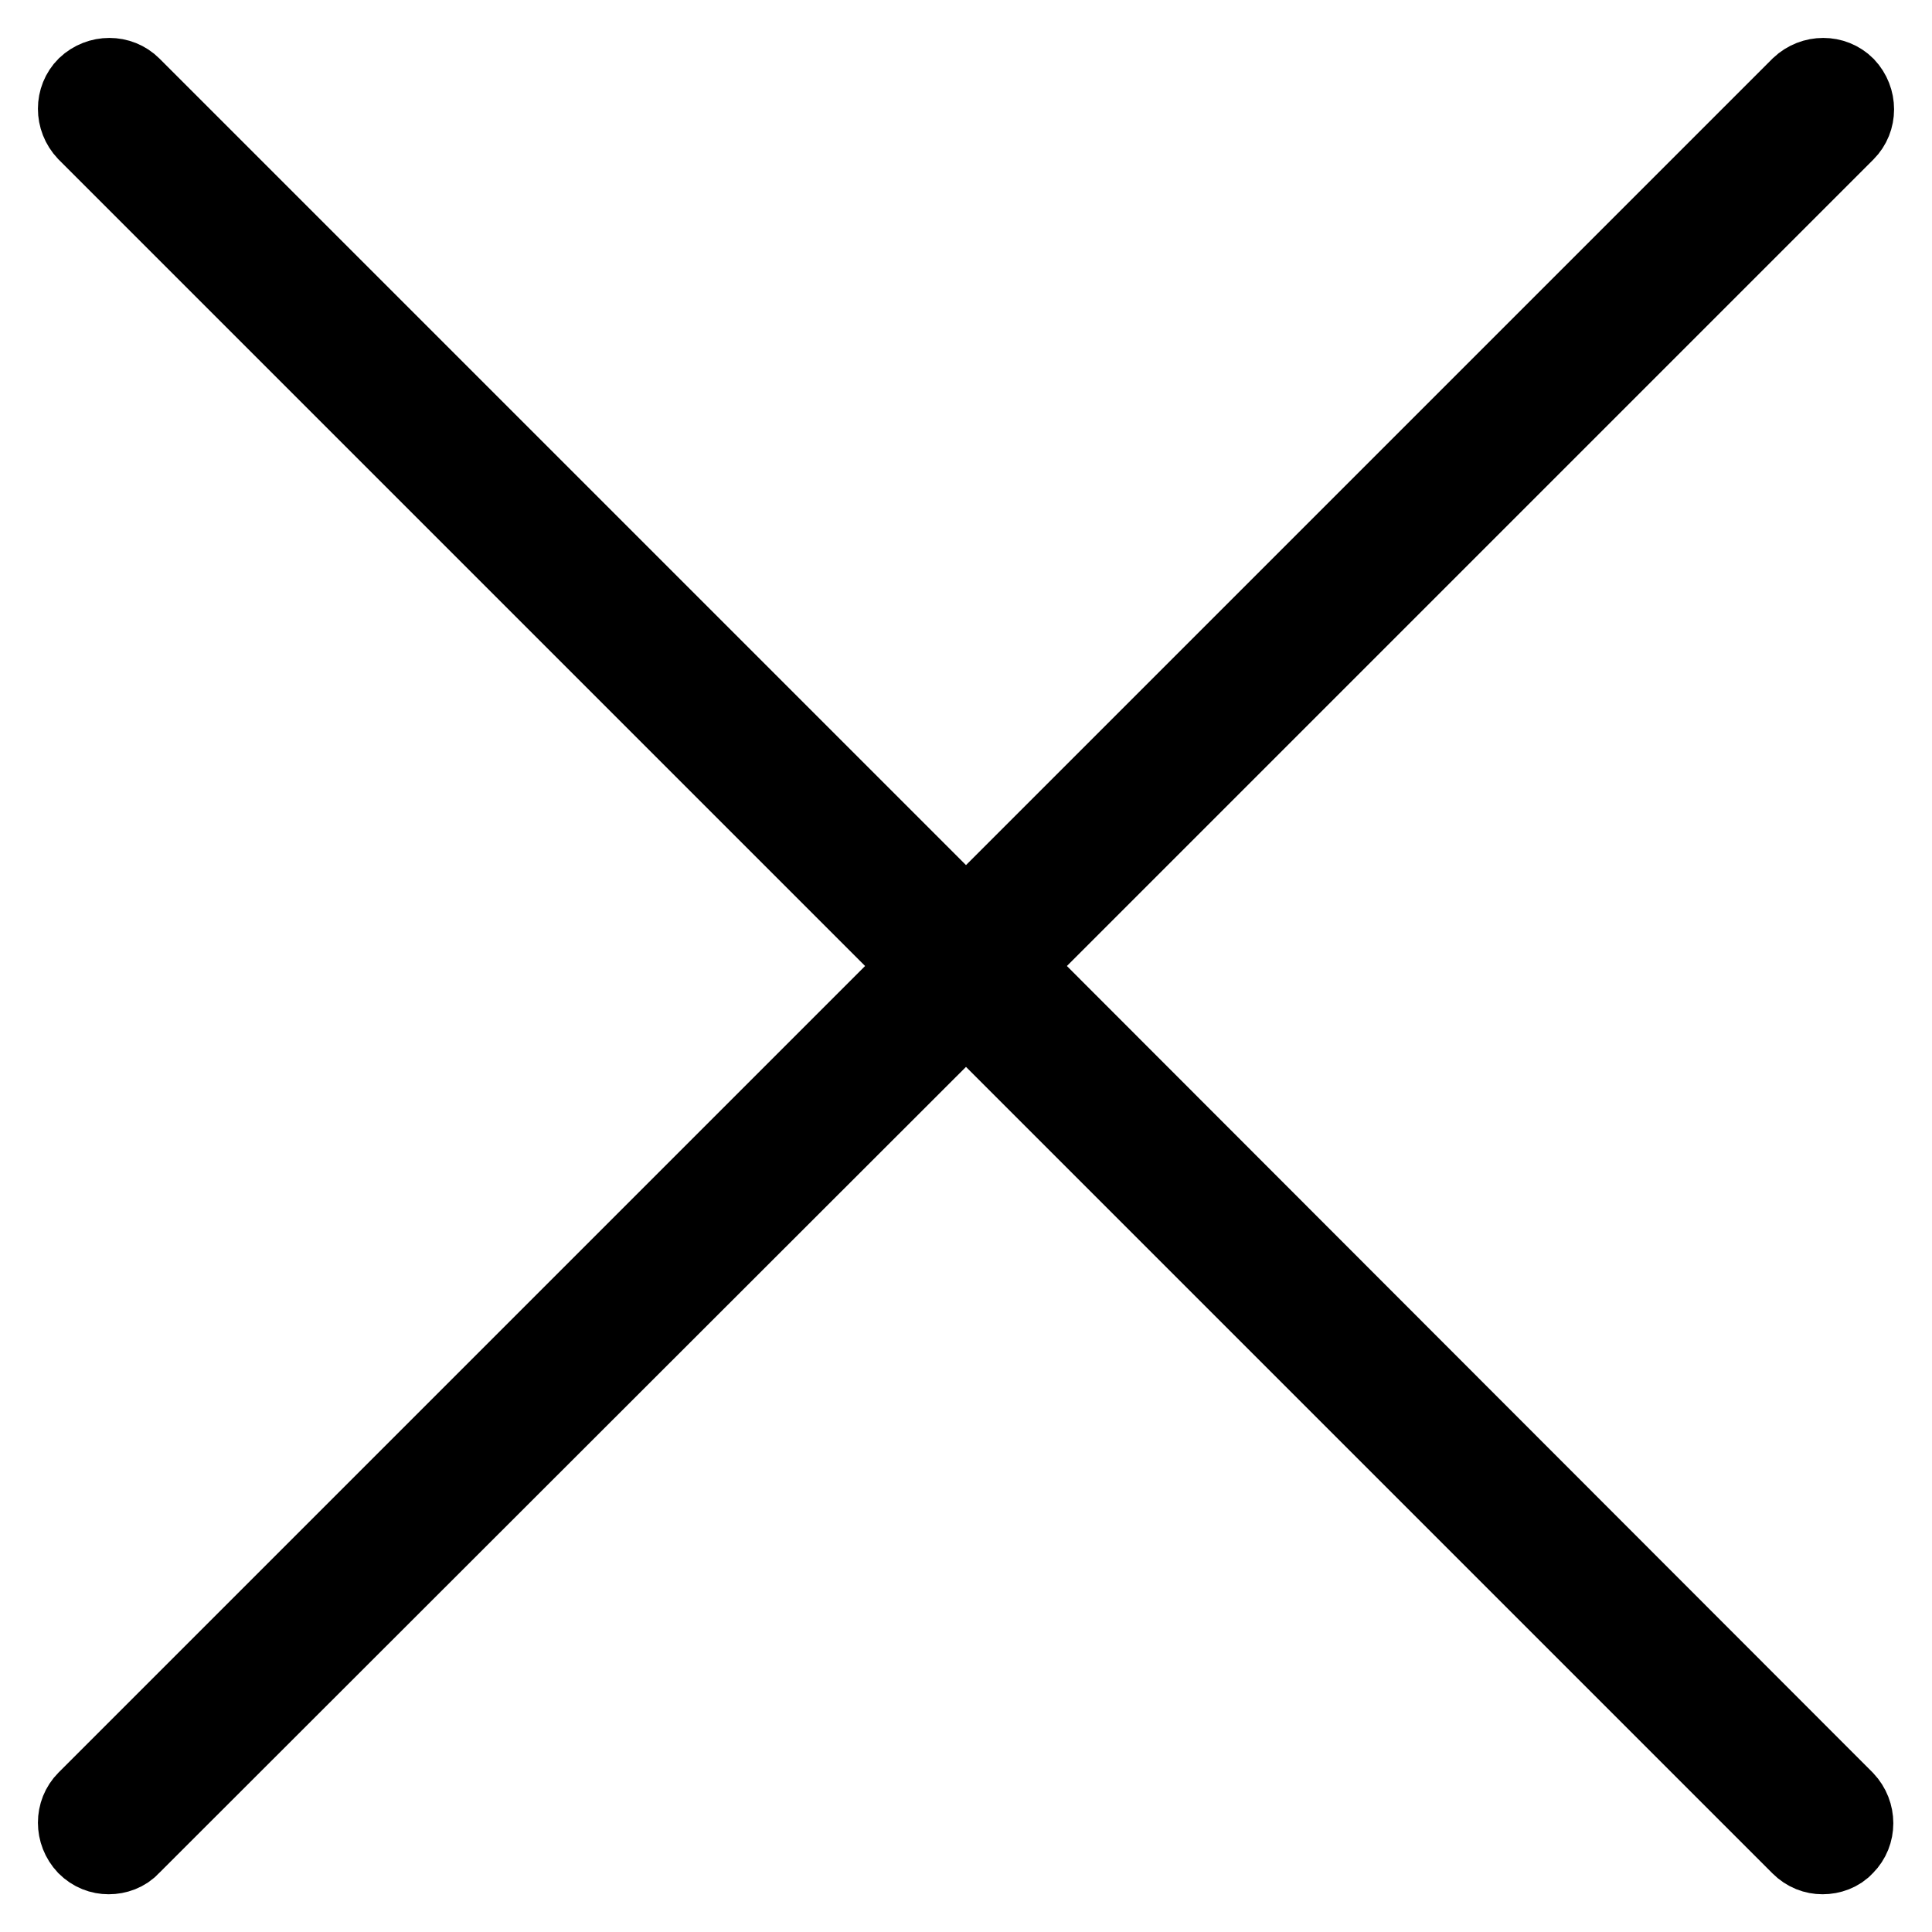
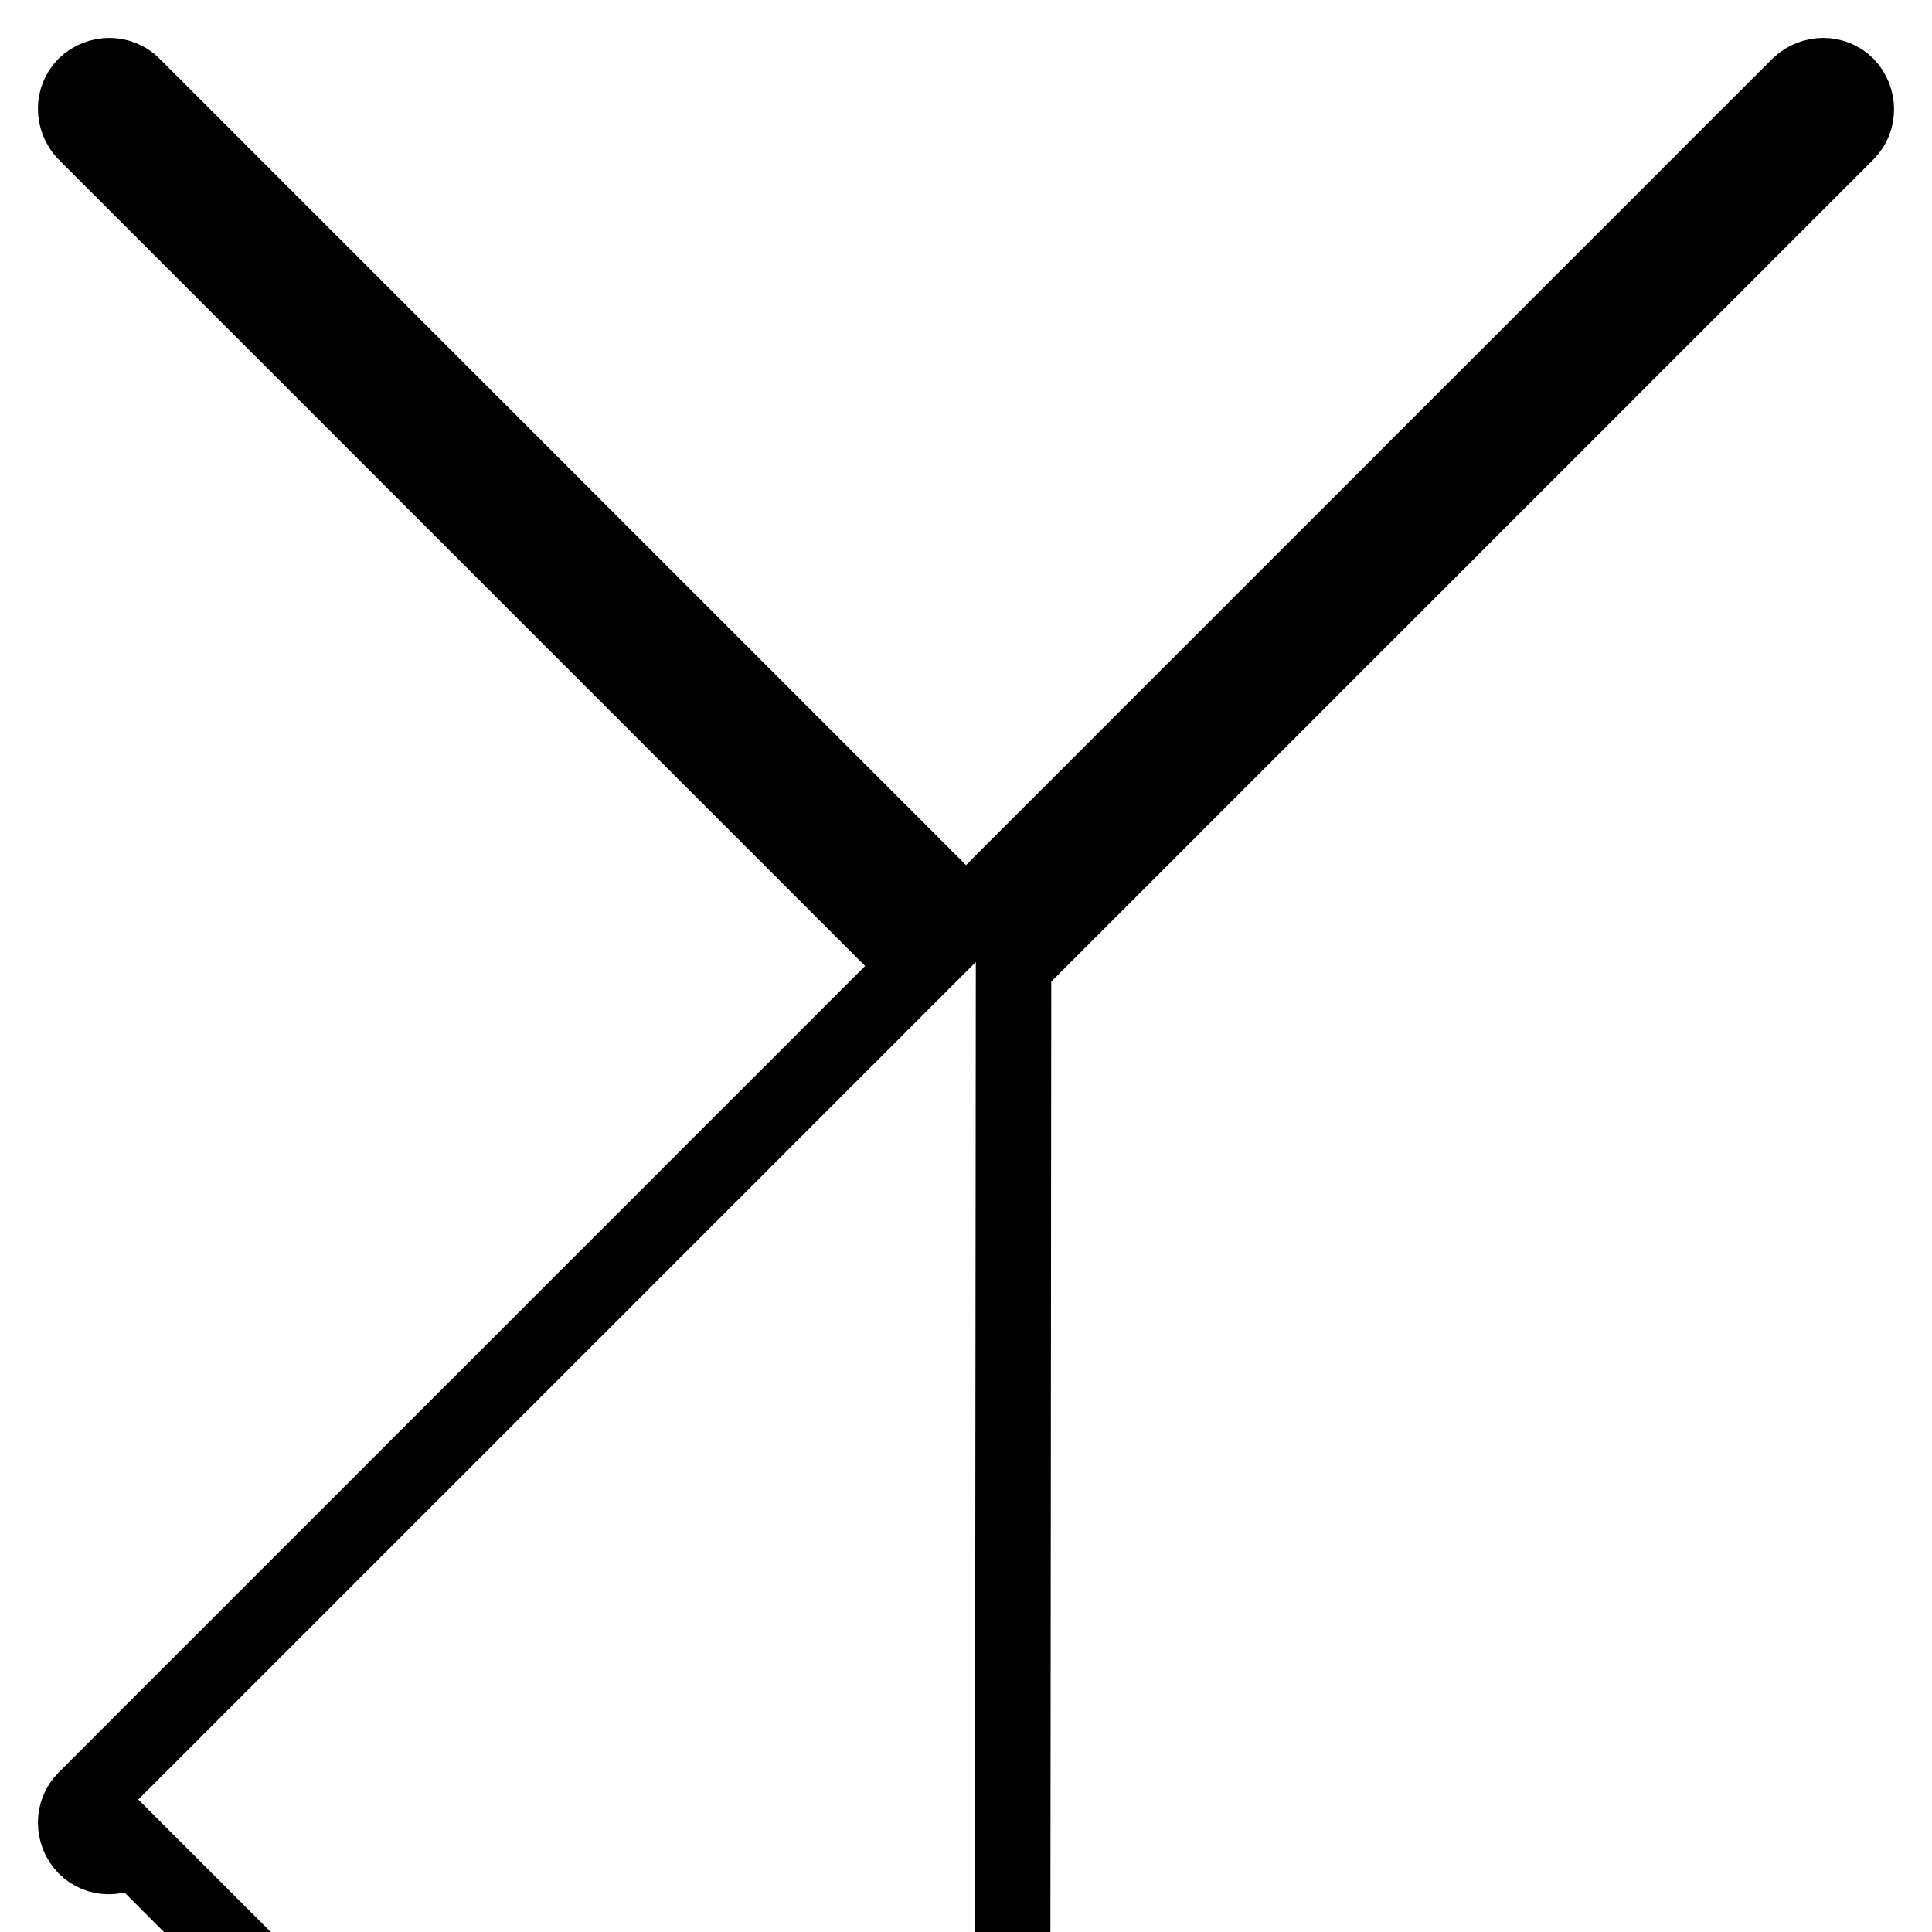
<svg xmlns="http://www.w3.org/2000/svg" version="1.1" x="0px" y="0px" viewBox="0 0 256 256" enable-background="new 0 0 256 256" xml:space="preserve">
  <g>
-     <path stroke-width="10" fill-opacity="0" stroke="#000000" d="M134.3,128L244.7,17.6c1.7-1.7,1.7-4.5,0-6.3c-1.7-1.7-4.5-1.7-6.3,0L128,121.7L17.6,11.3 c-1.7-1.7-4.5-1.7-6.3,0c-1.7,1.7-1.7,4.5,0,6.3L121.7,128L11.3,238.4c-1.7,1.7-1.7,4.5,0,6.3c0.9,0.9,2,1.3,3.1,1.3 c1.1,0,2.3-0.4,3.1-1.3L128,134.3l110.4,110.4c0.9,0.9,2,1.3,3.1,1.3c1.1,0,2.3-0.4,3.1-1.3c1.7-1.7,1.7-4.5,0-6.3L134.3,128z" />
+     <path stroke-width="10" fill-opacity="0" stroke="#000000" d="M134.3,128L244.7,17.6c1.7-1.7,1.7-4.5,0-6.3c-1.7-1.7-4.5-1.7-6.3,0L128,121.7L17.6,11.3 c-1.7-1.7-4.5-1.7-6.3,0c-1.7,1.7-1.7,4.5,0,6.3L121.7,128L11.3,238.4c-1.7,1.7-1.7,4.5,0,6.3c0.9,0.9,2,1.3,3.1,1.3 c1.1,0,2.3-0.4,3.1-1.3l110.4,110.4c0.9,0.9,2,1.3,3.1,1.3c1.1,0,2.3-0.4,3.1-1.3c1.7-1.7,1.7-4.5,0-6.3L134.3,128z" />
  </g>
</svg>